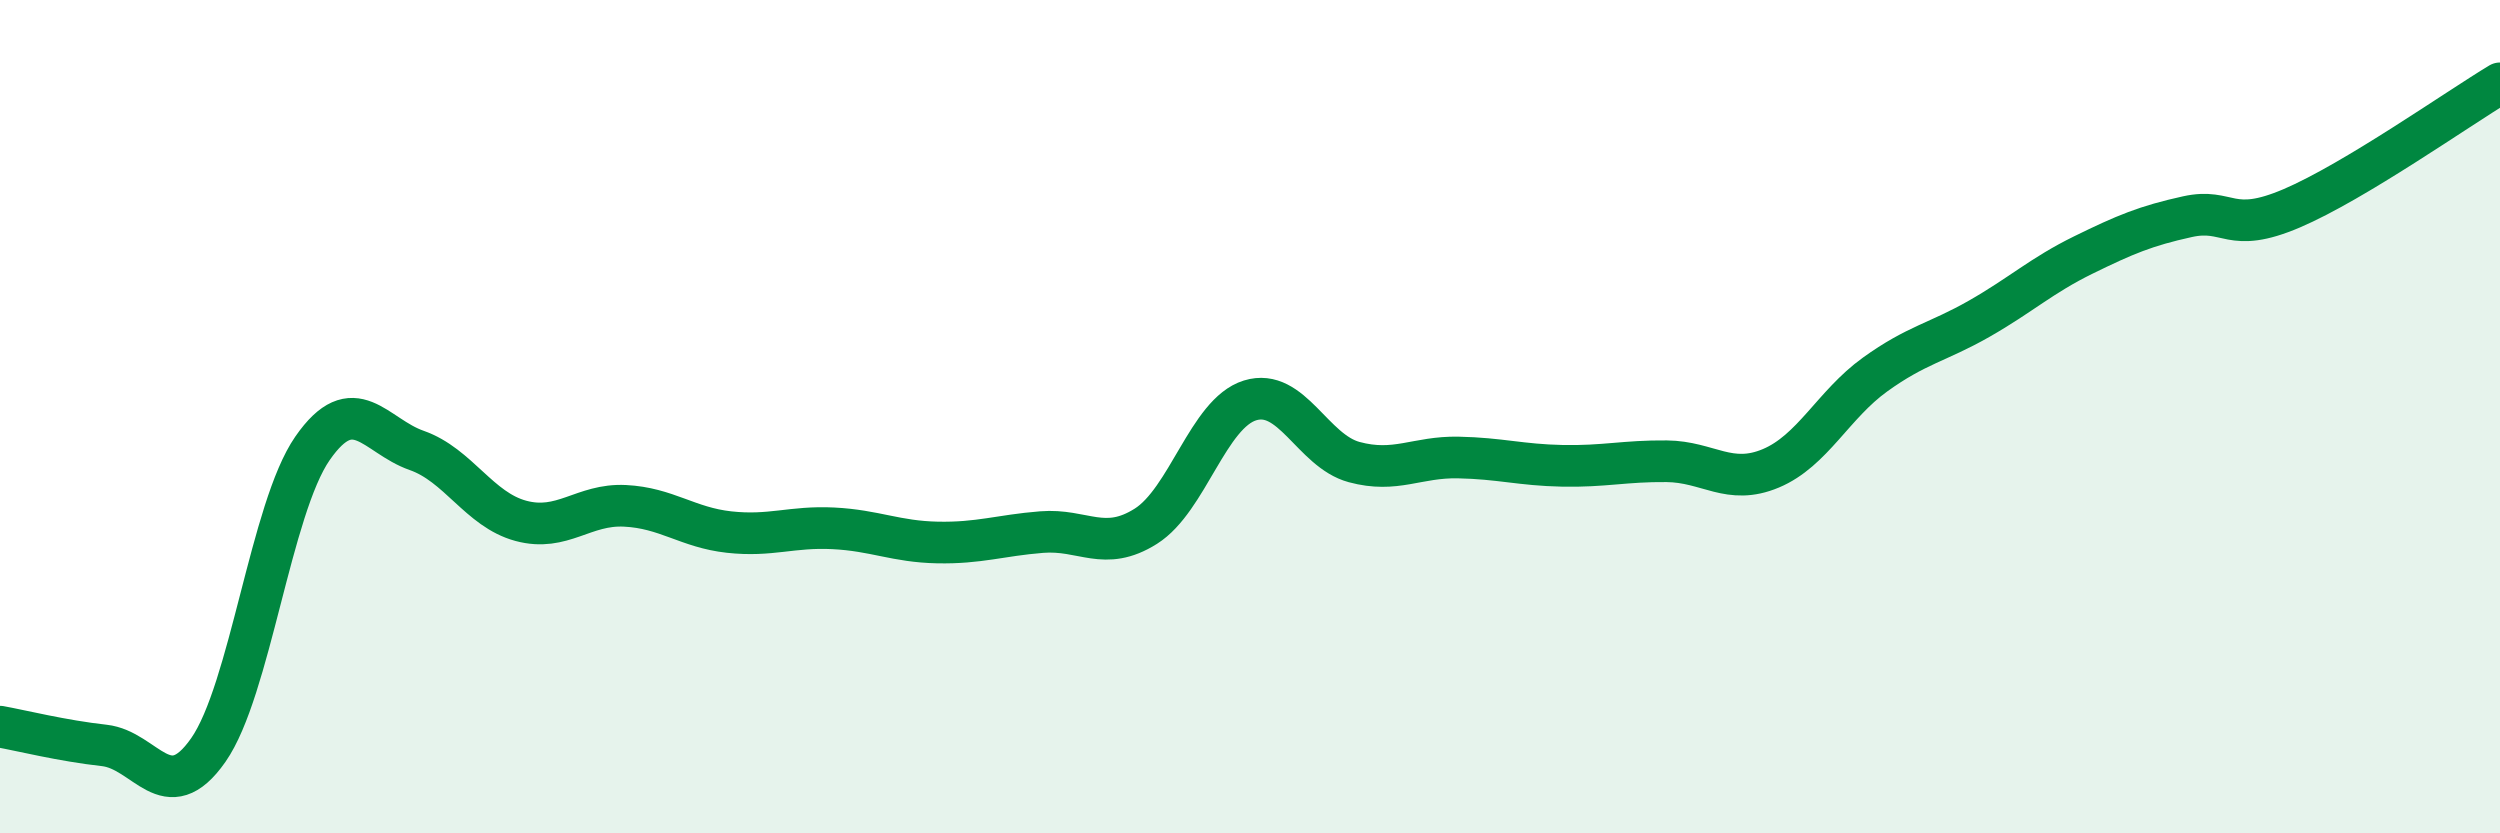
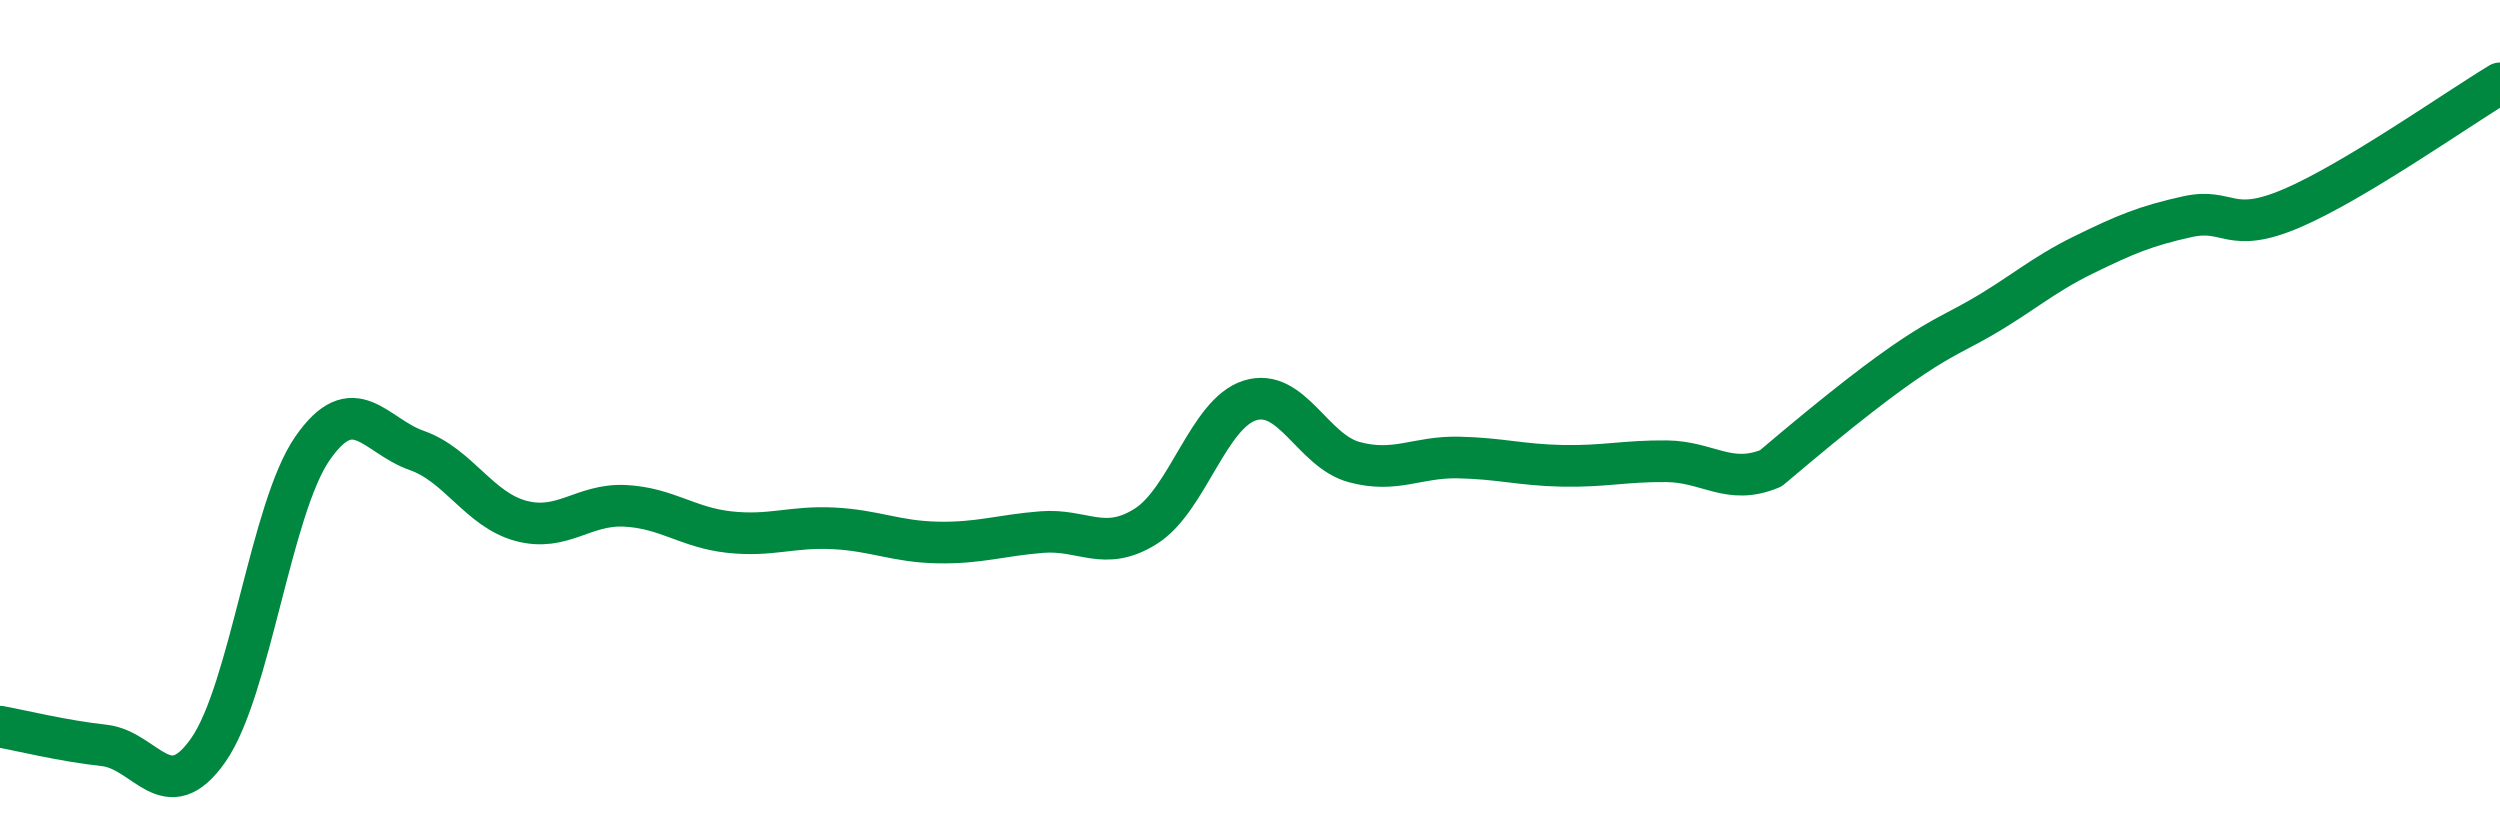
<svg xmlns="http://www.w3.org/2000/svg" width="60" height="20" viewBox="0 0 60 20">
-   <path d="M 0,17.44 C 0.5,17.53 1.5,17.78 2.5,17.89 C 3.5,18 4,19.43 5,18 C 6,16.57 6.5,12.2 7.5,10.76 C 8.5,9.32 9,10.46 10,10.81 C 11,11.16 11.5,12.23 12.5,12.5 C 13.5,12.77 14,12.09 15,12.14 C 16,12.19 16.5,12.66 17.5,12.77 C 18.5,12.88 19,12.63 20,12.68 C 21,12.73 21.5,13 22.5,13.02 C 23.5,13.04 24,12.85 25,12.77 C 26,12.69 26.5,13.26 27.5,12.63 C 28.5,12 29,9.92 30,9.61 C 31,9.3 31.5,10.82 32.5,11.09 C 33.5,11.36 34,10.96 35,10.98 C 36,11 36.5,11.16 37.5,11.18 C 38.5,11.2 39,11.06 40,11.07 C 41,11.08 41.5,11.66 42.5,11.24 C 43.5,10.82 44,9.71 45,8.99 C 46,8.27 46.5,8.22 47.5,7.65 C 48.5,7.08 49,6.61 50,6.12 C 51,5.63 51.5,5.42 52.5,5.2 C 53.5,4.98 53.5,5.64 55,5 C 56.5,4.36 59,2.6 60,2L60 20L0 20Z" fill="#008740" opacity="0.1" stroke-linecap="round" stroke-linejoin="round" />
-   <path d="M 0,17.44 C 0.5,17.53 1.5,17.78 2.5,17.89 C 3.5,18 4,19.43 5,18 C 6,16.57 6.5,12.2 7.5,10.76 C 8.5,9.32 9,10.46 10,10.81 C 11,11.16 11.5,12.23 12.5,12.5 C 13.5,12.77 14,12.09 15,12.14 C 16,12.19 16.5,12.66 17.5,12.77 C 18.5,12.88 19,12.63 20,12.68 C 21,12.73 21.5,13 22.5,13.02 C 23.5,13.04 24,12.85 25,12.77 C 26,12.69 26.5,13.26 27.5,12.63 C 28.5,12 29,9.92 30,9.61 C 31,9.3 31.5,10.82 32.5,11.09 C 33.5,11.36 34,10.96 35,10.98 C 36,11 36.5,11.16 37.5,11.18 C 38.5,11.2 39,11.06 40,11.07 C 41,11.08 41.5,11.66 42.5,11.24 C 43.5,10.82 44,9.71 45,8.99 C 46,8.27 46.5,8.22 47.5,7.65 C 48.5,7.08 49,6.61 50,6.12 C 51,5.63 51.5,5.42 52.5,5.2 C 53.5,4.98 53.5,5.64 55,5 C 56.5,4.36 59,2.6 60,2" stroke="#008740" stroke-width="1" fill="none" stroke-linecap="round" stroke-linejoin="round" />
+   <path d="M 0,17.44 C 0.5,17.53 1.5,17.78 2.5,17.89 C 3.5,18 4,19.43 5,18 C 6,16.57 6.5,12.2 7.5,10.76 C 8.5,9.32 9,10.46 10,10.81 C 11,11.16 11.5,12.23 12.5,12.5 C 13.5,12.77 14,12.09 15,12.14 C 16,12.19 16.5,12.66 17.5,12.77 C 18.5,12.88 19,12.63 20,12.68 C 21,12.73 21.5,13 22.5,13.02 C 23.5,13.04 24,12.85 25,12.77 C 26,12.69 26.5,13.26 27.5,12.63 C 28.5,12 29,9.92 30,9.61 C 31,9.3 31.5,10.82 32.5,11.09 C 33.5,11.36 34,10.96 35,10.98 C 36,11 36.5,11.16 37.5,11.18 C 38.5,11.2 39,11.06 40,11.07 C 41,11.08 41.5,11.66 42.5,11.24 C 46,8.27 46.5,8.22 47.5,7.65 C 48.5,7.08 49,6.61 50,6.12 C 51,5.63 51.5,5.42 52.5,5.2 C 53.5,4.98 53.5,5.64 55,5 C 56.5,4.36 59,2.6 60,2" stroke="#008740" stroke-width="1" fill="none" stroke-linecap="round" stroke-linejoin="round" />
</svg>